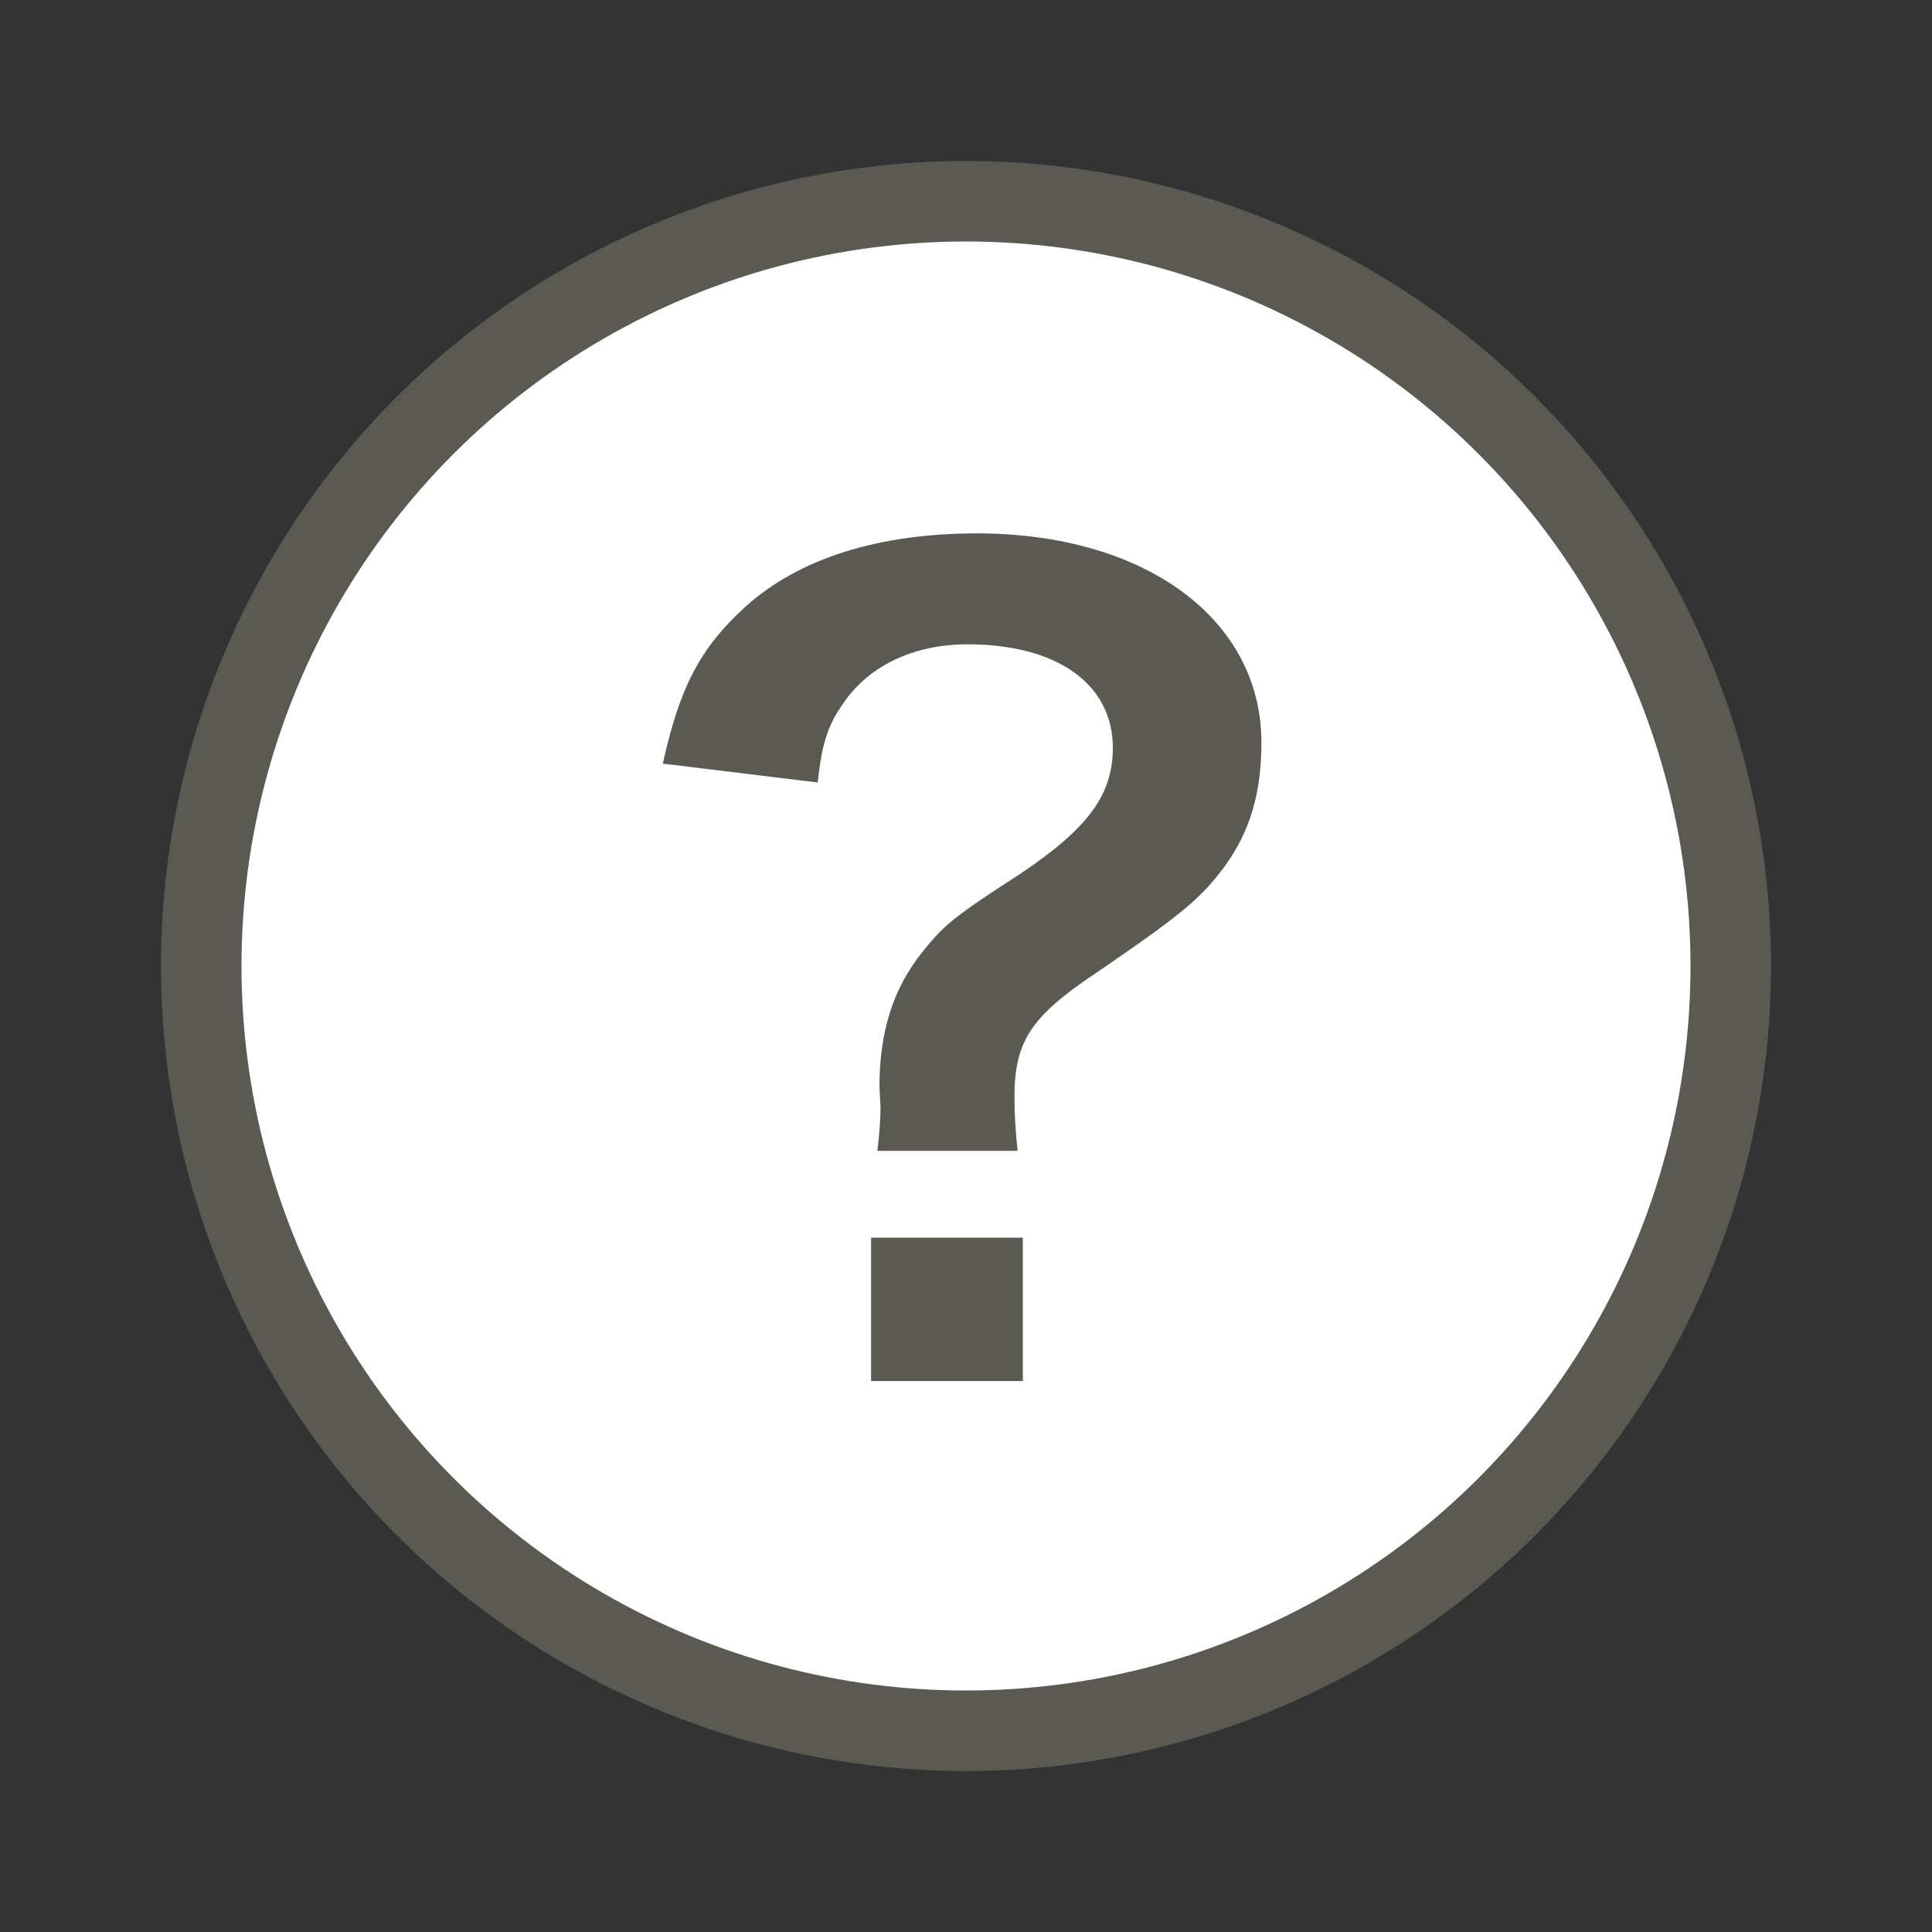
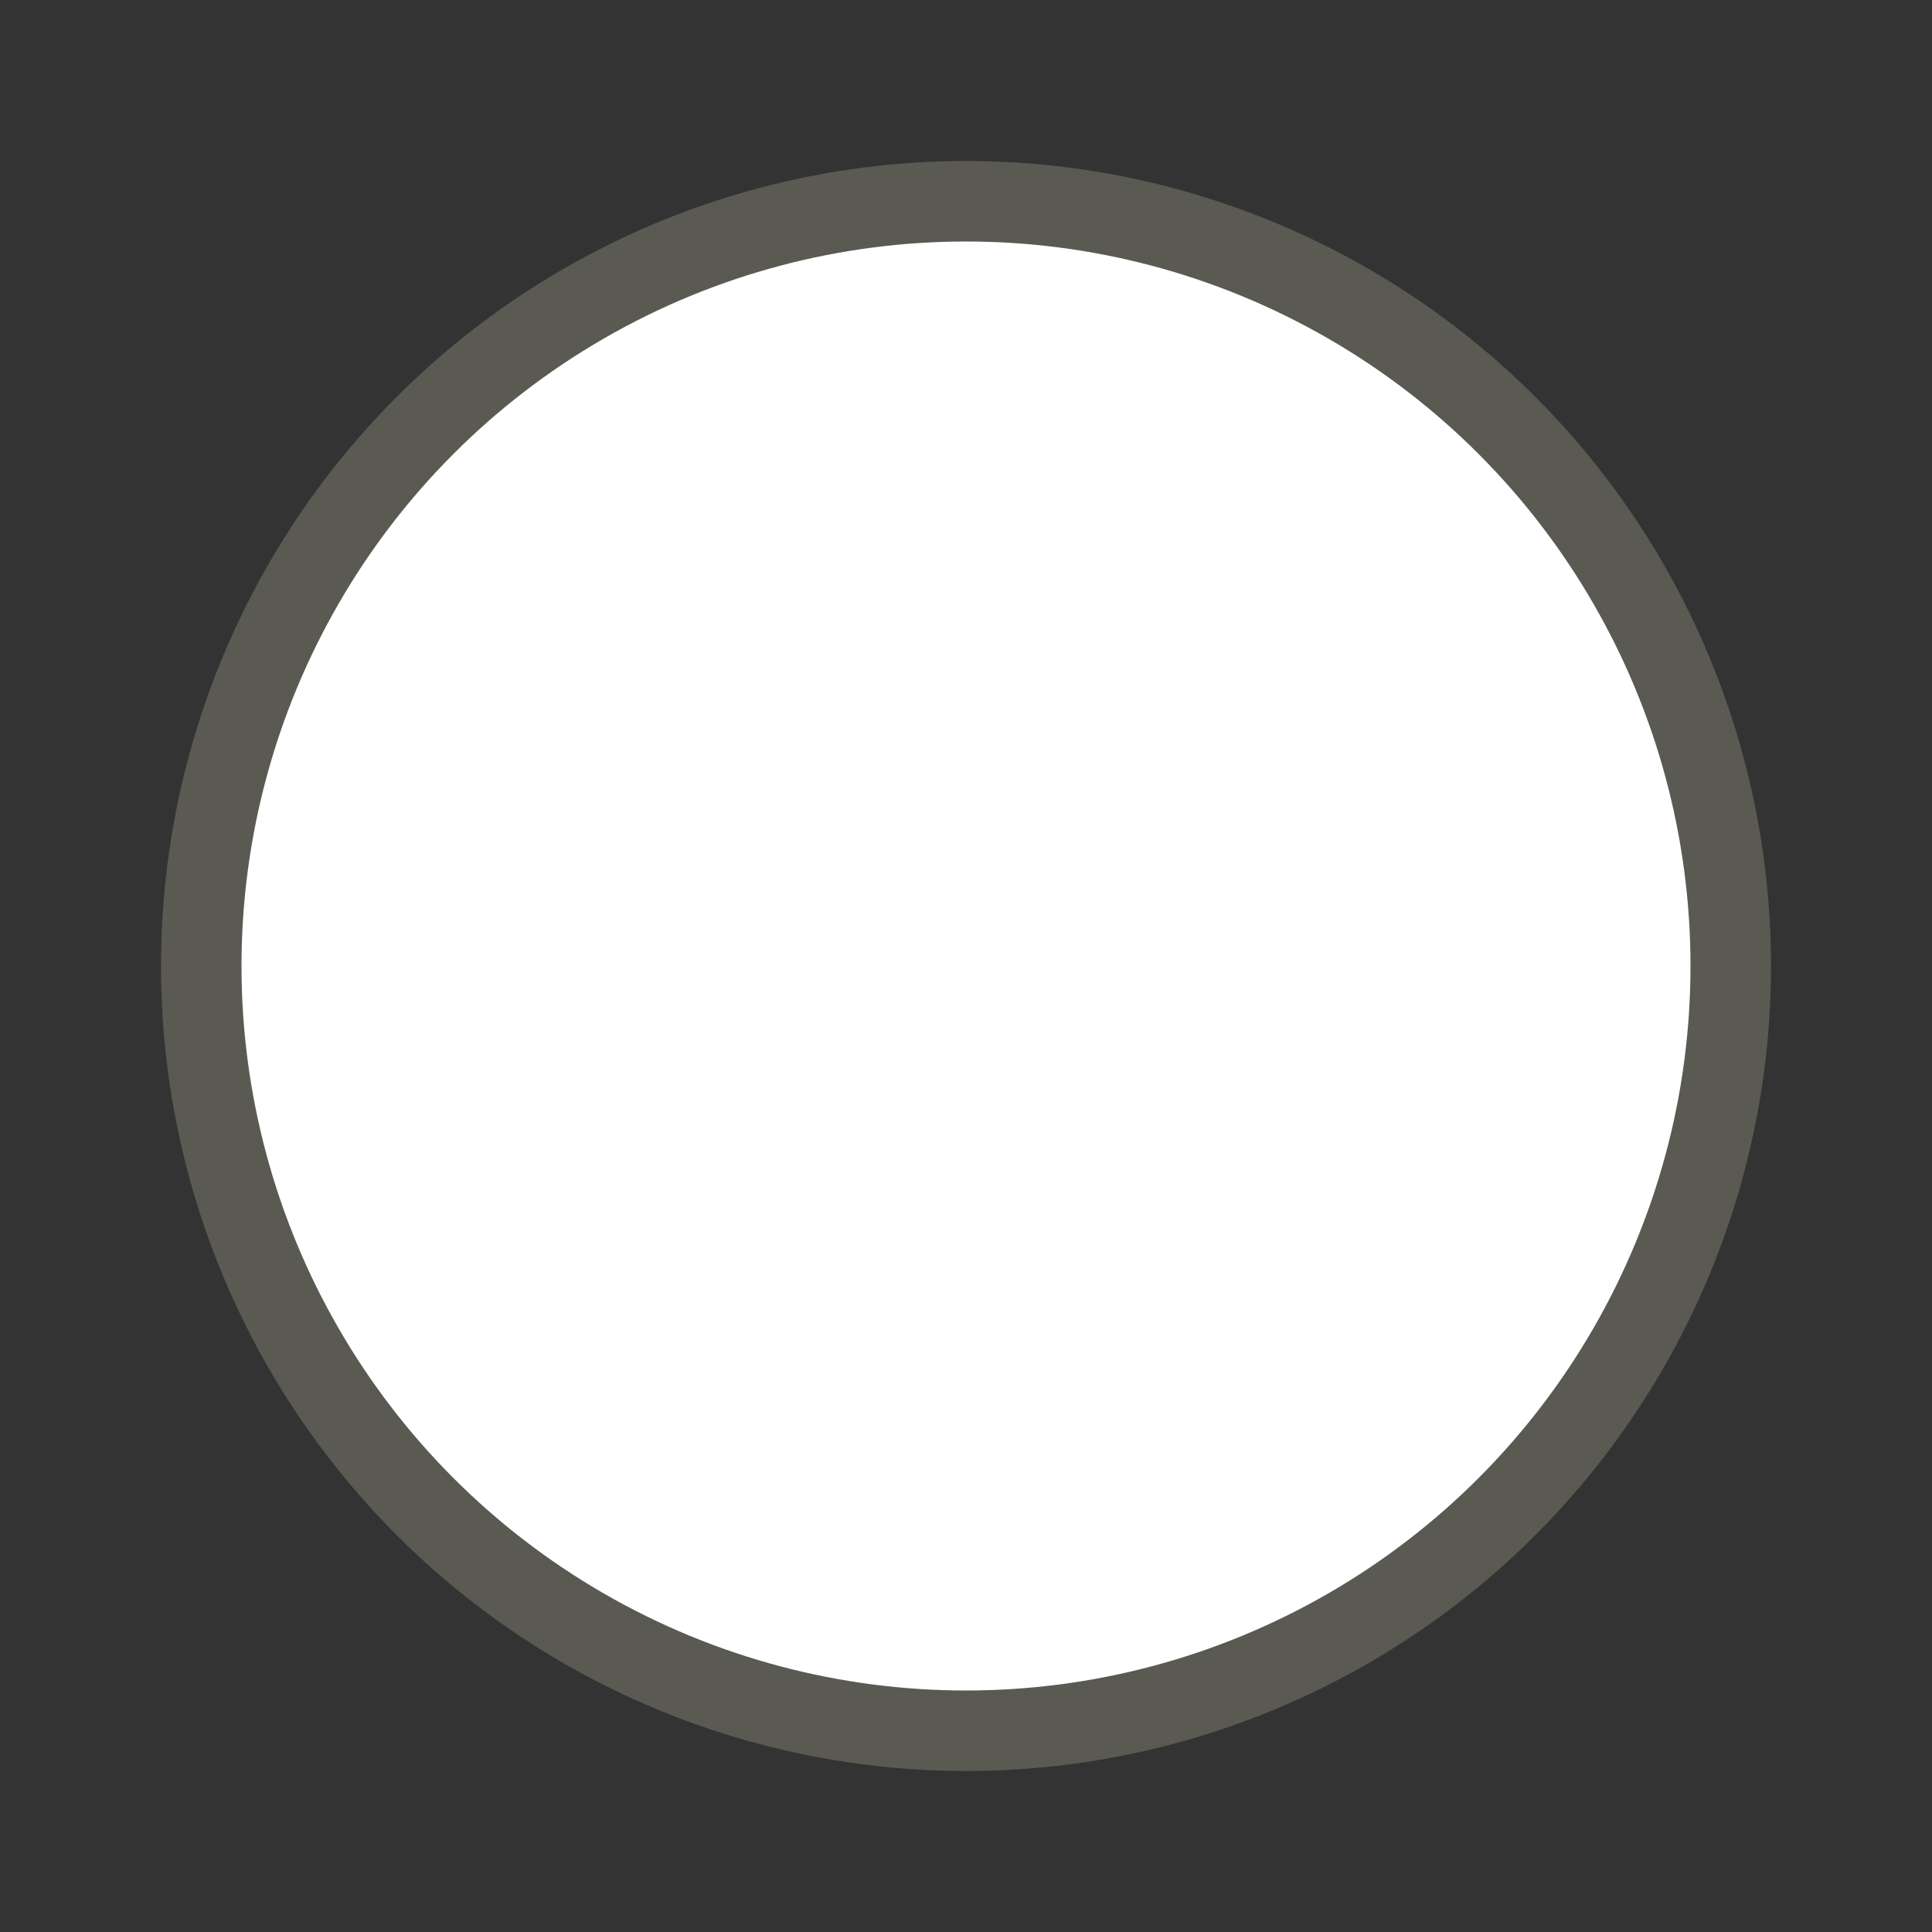
<svg xmlns="http://www.w3.org/2000/svg" width="24" height="24" viewBox="0 0 24 24" fill="none">
  <rect x="0" y="0" width="24" height="24" fill="#333333" stroke="none" />
  <circle cx="12" cy="12" r="9.5" fill="white" stroke="#5A5A53" />
-   <path d="M12.641 14.296C12.615 14.049 12.602 13.841 12.602 13.633C12.602 12.944 12.797 12.632 13.616 12.086C14.682 11.358 14.916 11.163 15.215 10.76C15.527 10.331 15.67 9.85 15.67 9.226C15.67 7.692 14.227 6.626 12.134 6.626C10.912 6.626 9.924 6.938 9.261 7.536C8.702 8.043 8.442 8.537 8.234 9.486L10.158 9.72C10.21 9.226 10.288 9.005 10.47 8.745C10.782 8.277 11.341 8.004 12.017 8.004C13.135 8.004 13.824 8.498 13.824 9.291C13.824 9.876 13.512 10.292 12.68 10.851C11.835 11.397 11.731 11.488 11.458 11.826C11.094 12.281 10.925 12.814 10.925 13.503L10.938 13.75C10.938 13.919 10.925 14.075 10.899 14.296H12.641ZM10.821 15.375V17.156H12.706V15.375H10.821Z" fill="#5A5A53" />
</svg>